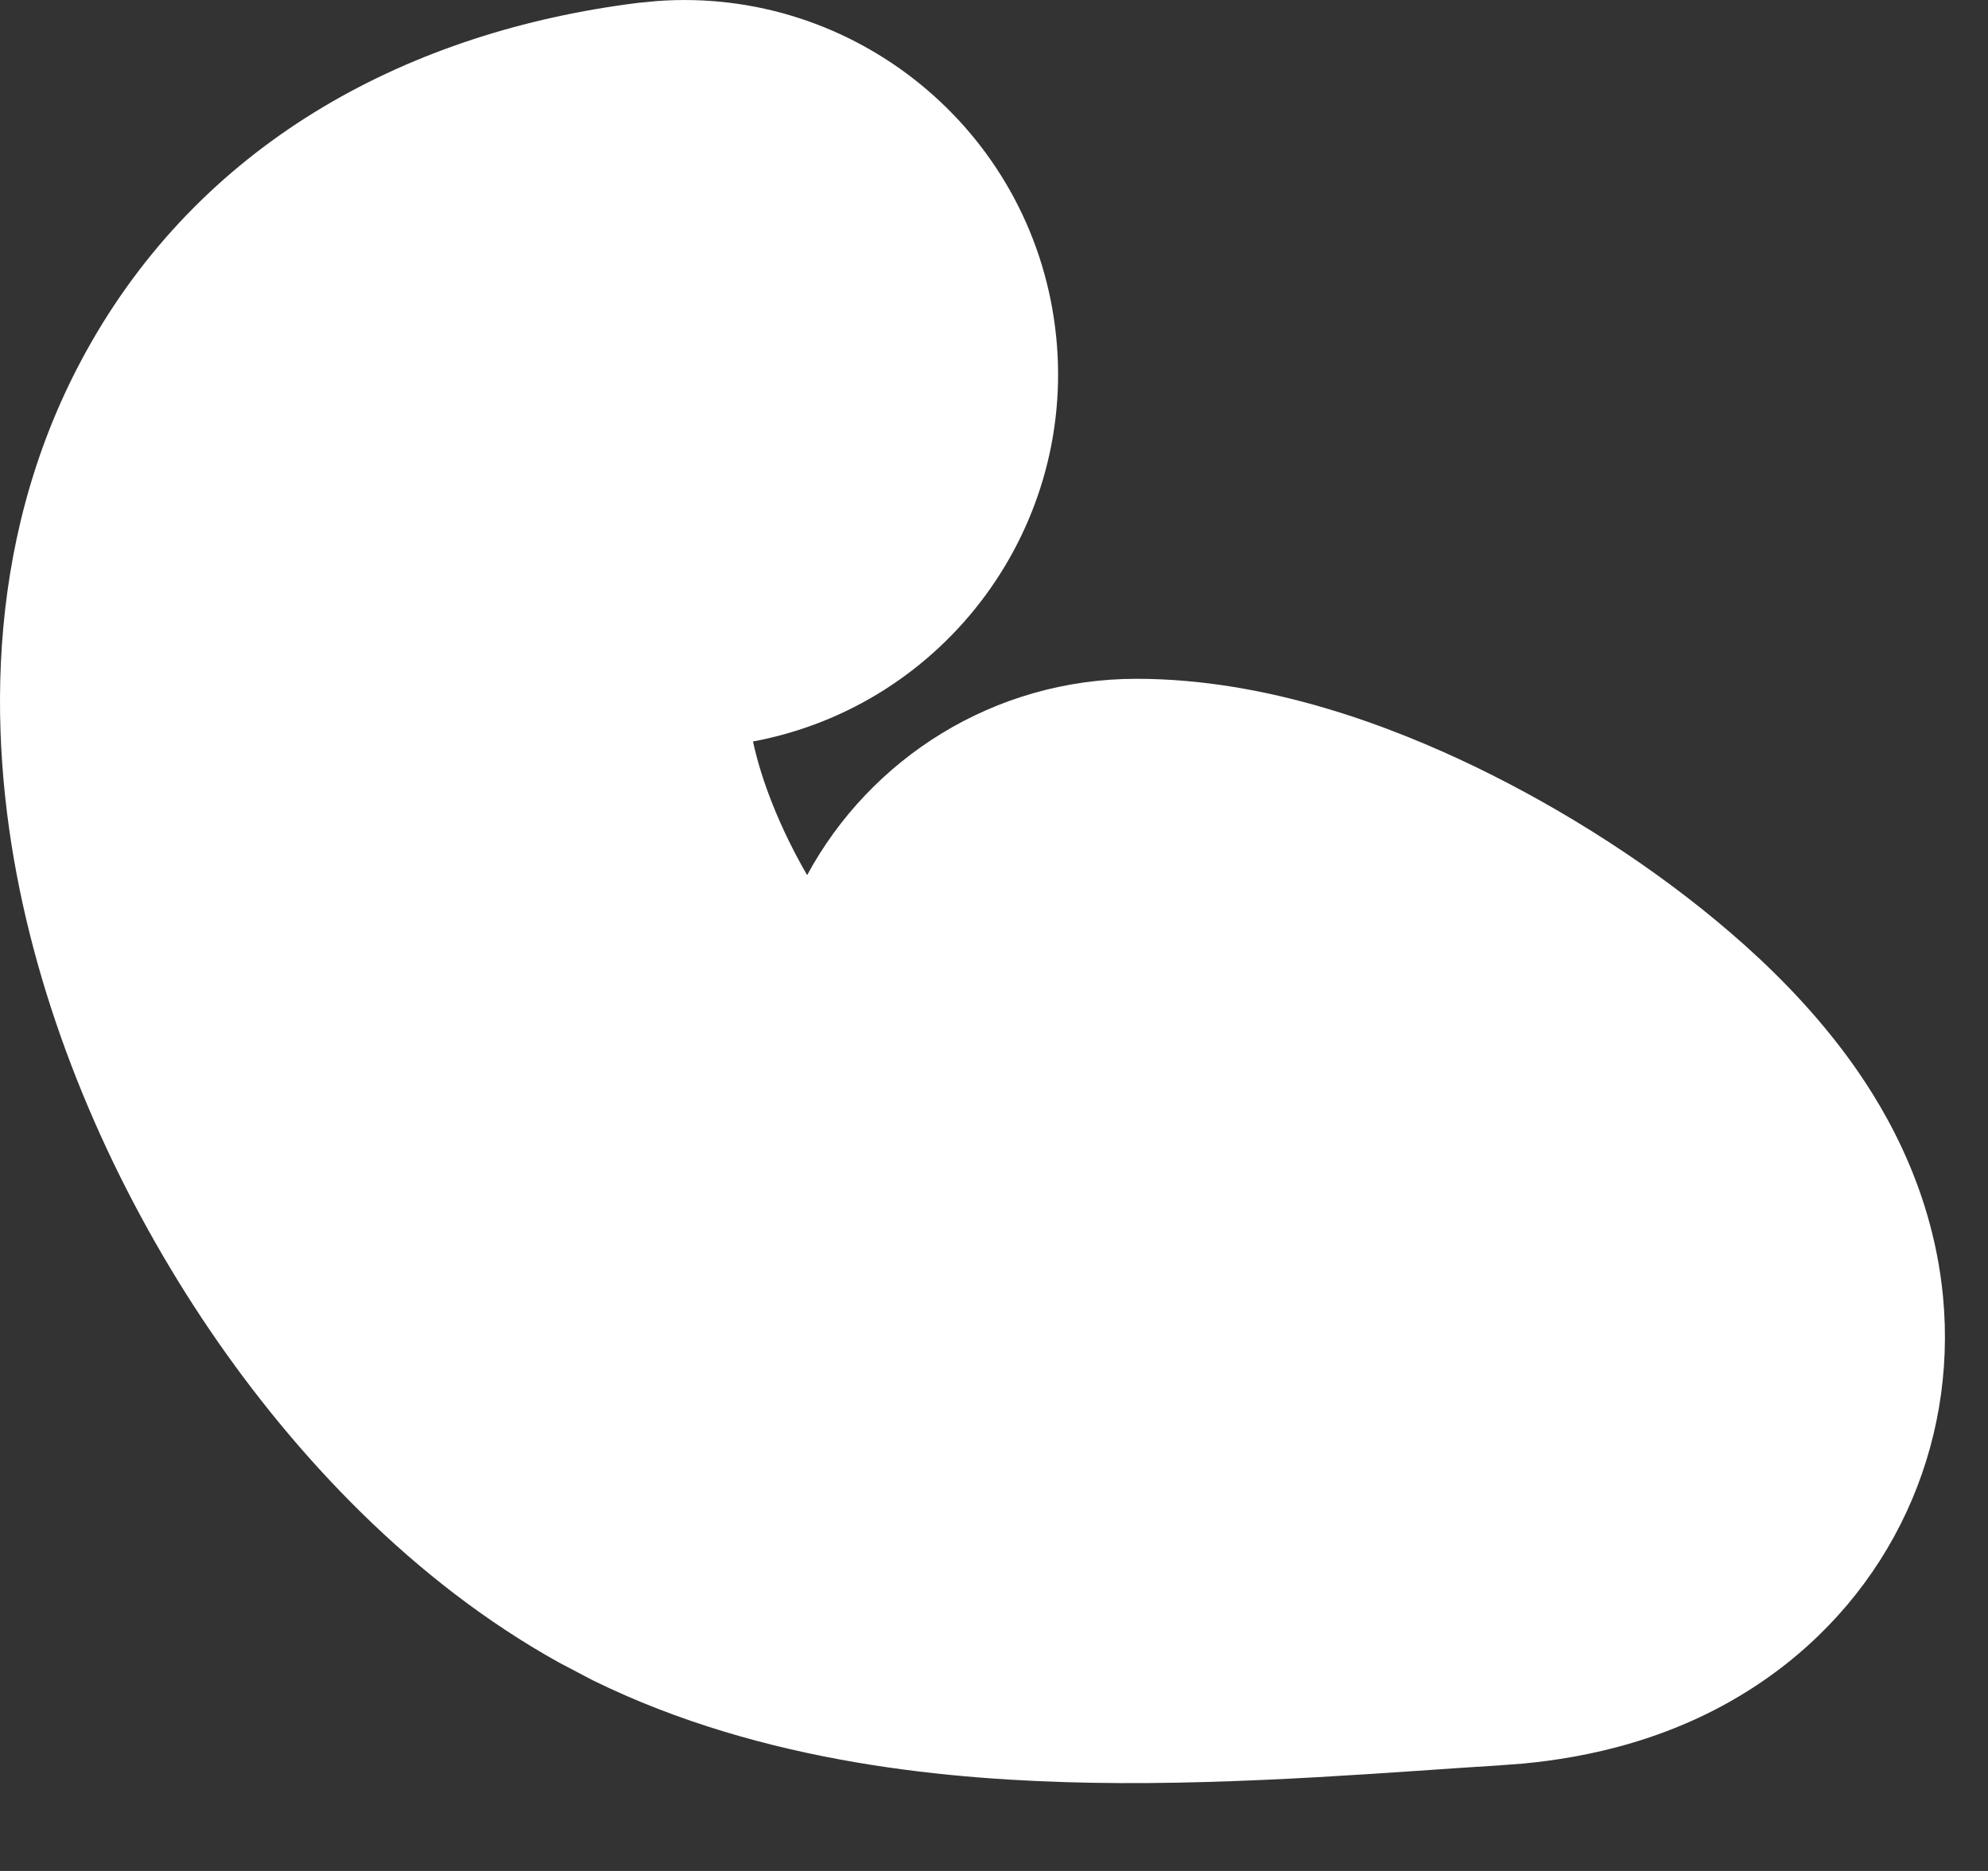
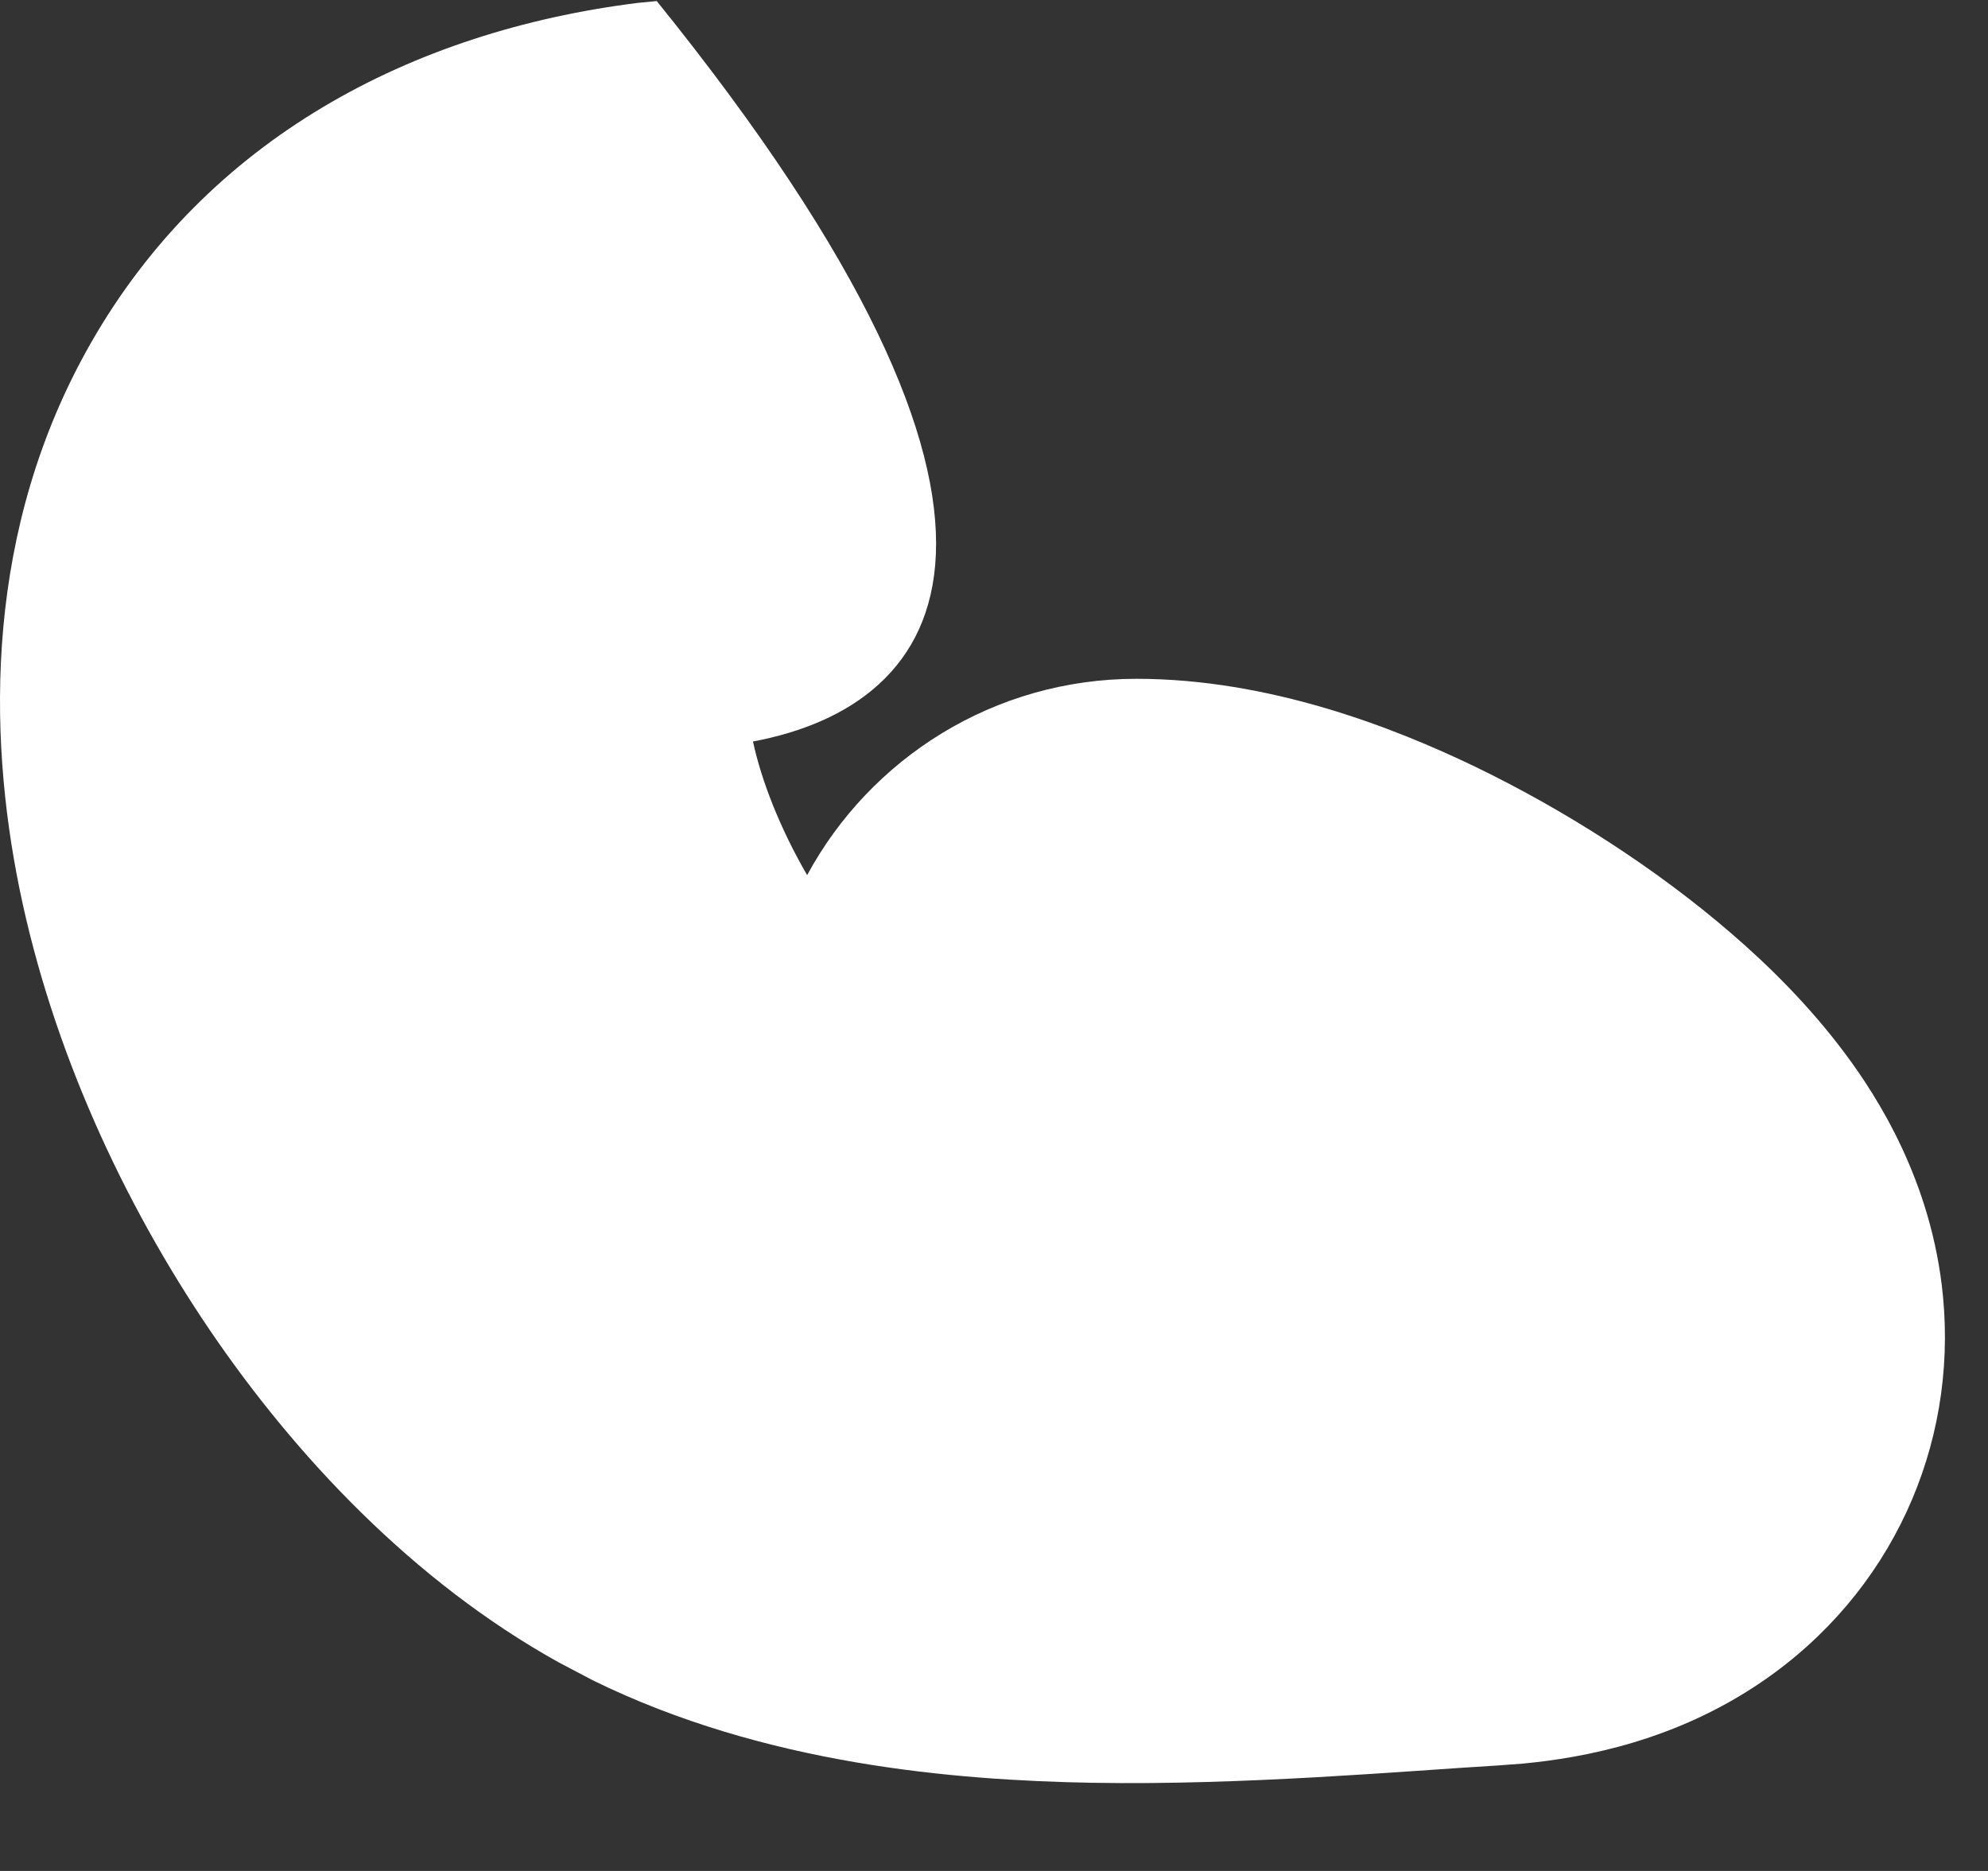
<svg xmlns="http://www.w3.org/2000/svg" fill="none" height="100%" overflow="visible" preserveAspectRatio="none" style="display: block;" viewBox="0 0 17 16" width="100%">
  <rect x="0" y="0" width="17" height="16" fill="#333333" stroke="none" />
-   <path d="M5.616 0.009C7.303 -0.116 8.81 1.104 9.023 2.802C9.234 4.489 8.089 6.033 6.439 6.341C6.511 6.677 6.67 7.083 6.902 7.484C7.443 6.484 8.501 5.805 9.718 5.805C10.856 5.805 11.919 6.222 12.611 6.555C13.38 6.926 14.159 7.425 14.8 7.978C15.12 8.253 15.475 8.602 15.784 9.018C16.048 9.374 16.52 10.097 16.615 11.085C16.739 12.373 16.171 13.624 15.075 14.376C14.339 14.882 13.555 15.032 13.021 15.082L12.808 15.098C12.029 15.144 10.637 15.269 9.341 15.246C8.162 15.225 6.536 15.09 5.07 14.37L4.779 14.217C3.531 13.524 2.523 12.447 1.795 11.376C1.054 10.284 0.447 8.971 0.167 7.602C-0.105 6.271 -0.135 4.527 0.779 2.93C1.775 1.189 3.514 0.268 5.452 0.025L5.616 0.009Z" fill="white" id="Vector 538 (Stroke)" />
+   <path d="M5.616 0.009C9.234 4.489 8.089 6.033 6.439 6.341C6.511 6.677 6.67 7.083 6.902 7.484C7.443 6.484 8.501 5.805 9.718 5.805C10.856 5.805 11.919 6.222 12.611 6.555C13.38 6.926 14.159 7.425 14.8 7.978C15.12 8.253 15.475 8.602 15.784 9.018C16.048 9.374 16.52 10.097 16.615 11.085C16.739 12.373 16.171 13.624 15.075 14.376C14.339 14.882 13.555 15.032 13.021 15.082L12.808 15.098C12.029 15.144 10.637 15.269 9.341 15.246C8.162 15.225 6.536 15.09 5.07 14.37L4.779 14.217C3.531 13.524 2.523 12.447 1.795 11.376C1.054 10.284 0.447 8.971 0.167 7.602C-0.105 6.271 -0.135 4.527 0.779 2.93C1.775 1.189 3.514 0.268 5.452 0.025L5.616 0.009Z" fill="white" id="Vector 538 (Stroke)" />
</svg>